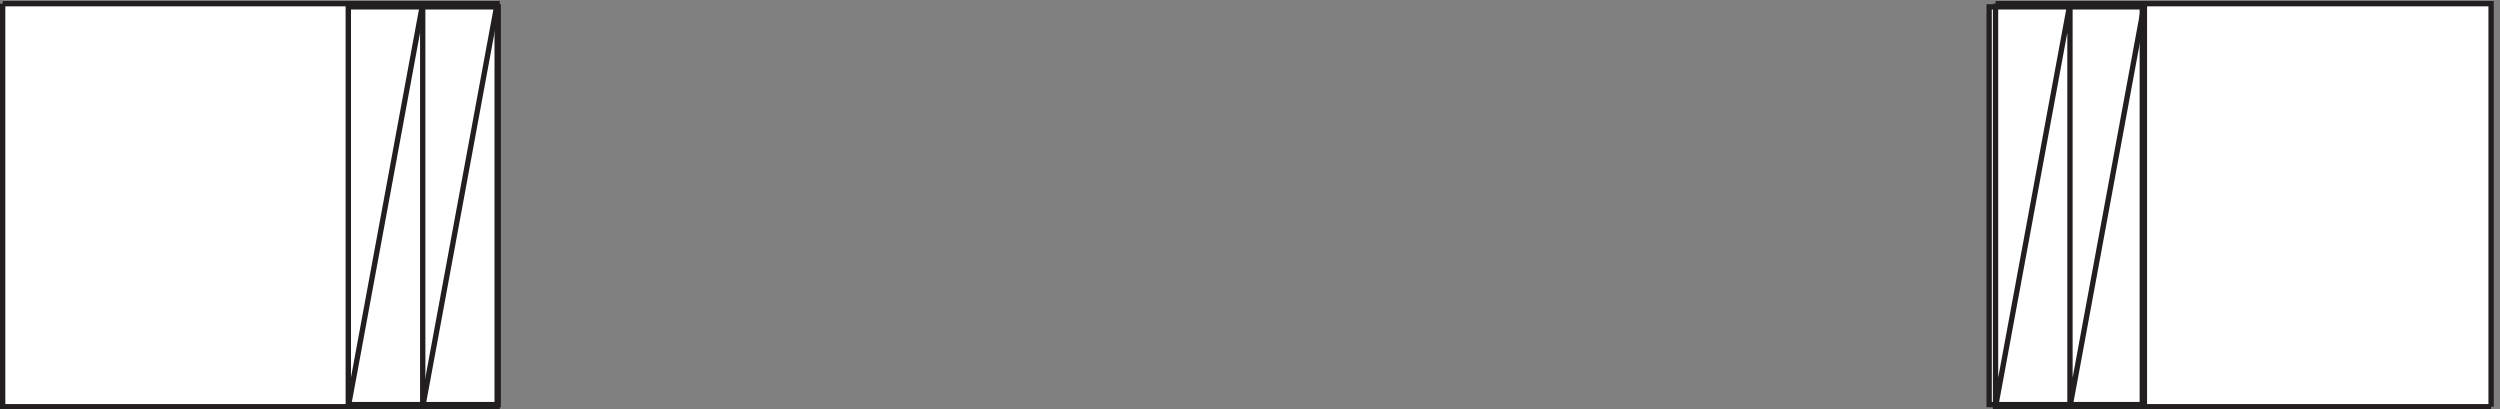
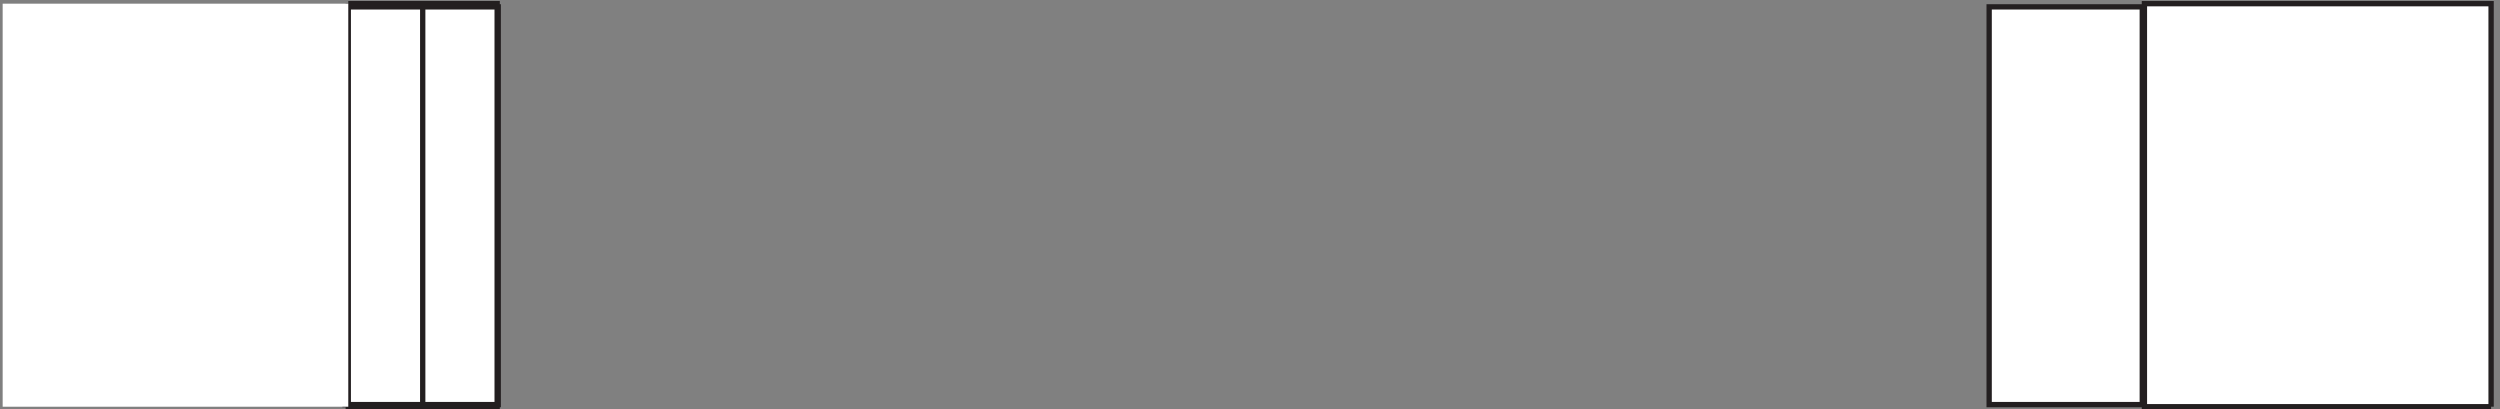
<svg xmlns="http://www.w3.org/2000/svg" xml:space="preserve" width="469" height="76.8">
  <rect width="100%" height="100%" fill="#808080" stroke="none" />
  <path d="M486.332 567.168h216v-561h-216v561" style="fill:#fff;fill-opacity:1;fill-rule:evenodd;stroke:none" transform="matrix(.133 0 0 -.133 .056 76.722)" />
  <path d="M486.332 567.168h216v-561h-216z" style="fill:none;stroke:#231f20;stroke-width:7.5;stroke-linecap:butt;stroke-linejoin:miter;stroke-miterlimit:10;stroke-dasharray:none;stroke-opacity:1" transform="matrix(.133 0 0 -.133 .056 76.722)" />
  <path d="M2805.33 567.168h216v-561h-216v561" style="fill:#fff;fill-opacity:1;fill-rule:evenodd;stroke:none" transform="matrix(.133 0 0 -.133 .056 76.722)" />
  <path d="M2805.33 567.168h216v-561h-216zm-2314.498 4.5V3.168h105v568.5h-105m105 0V3.168h105v568.5h-105" style="fill:none;stroke:#231f20;stroke-width:7.5;stroke-linecap:butt;stroke-linejoin:miter;stroke-miterlimit:10;stroke-dasharray:none;stroke-opacity:1" transform="matrix(.133 0 0 -.133 .056 76.722)" />
-   <path d="M2814.33 571.668V3.168h105v568.5h-105m105 0V3.168h105v568.5h-105M490.832 3.168l105 568.5m0-568.5 105 568.5M2814.33 3.168l105 568.5m0-568.5 105 568.5" style="fill:none;stroke:#231f20;stroke-width:7.5;stroke-linecap:butt;stroke-linejoin:miter;stroke-miterlimit:10;stroke-dasharray:none;stroke-opacity:1" transform="matrix(.133 0 0 -.133 .056 76.722)" />
  <path d="M3.332 571.668h487.5V3.168H3.332v568.5" style="fill:#fff;fill-opacity:1;fill-rule:evenodd;stroke:none" transform="matrix(.133 0 0 -.133 .056 76.722)" />
-   <path d="M3.332 571.668h487.5V3.168H3.332v568.5" style="fill:none;stroke:#231f20;stroke-width:7.5;stroke-linecap:butt;stroke-linejoin:miter;stroke-miterlimit:10;stroke-dasharray:none;stroke-opacity:1" transform="matrix(.133 0 0 -.133 .056 76.722)" />
-   <path d="M3513.33 3.168h-489v568.5h489V3.168" style="fill:#fff;fill-opacity:1;fill-rule:evenodd;stroke:none" transform="matrix(.133 0 0 -.133 .056 76.722)" />
+   <path d="M3513.33 3.168h-489v568.5h489" style="fill:#fff;fill-opacity:1;fill-rule:evenodd;stroke:none" transform="matrix(.133 0 0 -.133 .056 76.722)" />
  <path d="M3513.33 3.168h-489v568.5h489V3.168" style="fill:none;stroke:#231f20;stroke-width:7.5;stroke-linecap:butt;stroke-linejoin:miter;stroke-miterlimit:10;stroke-dasharray:none;stroke-opacity:1" transform="matrix(.133 0 0 -.133 .056 76.722)" />
</svg>